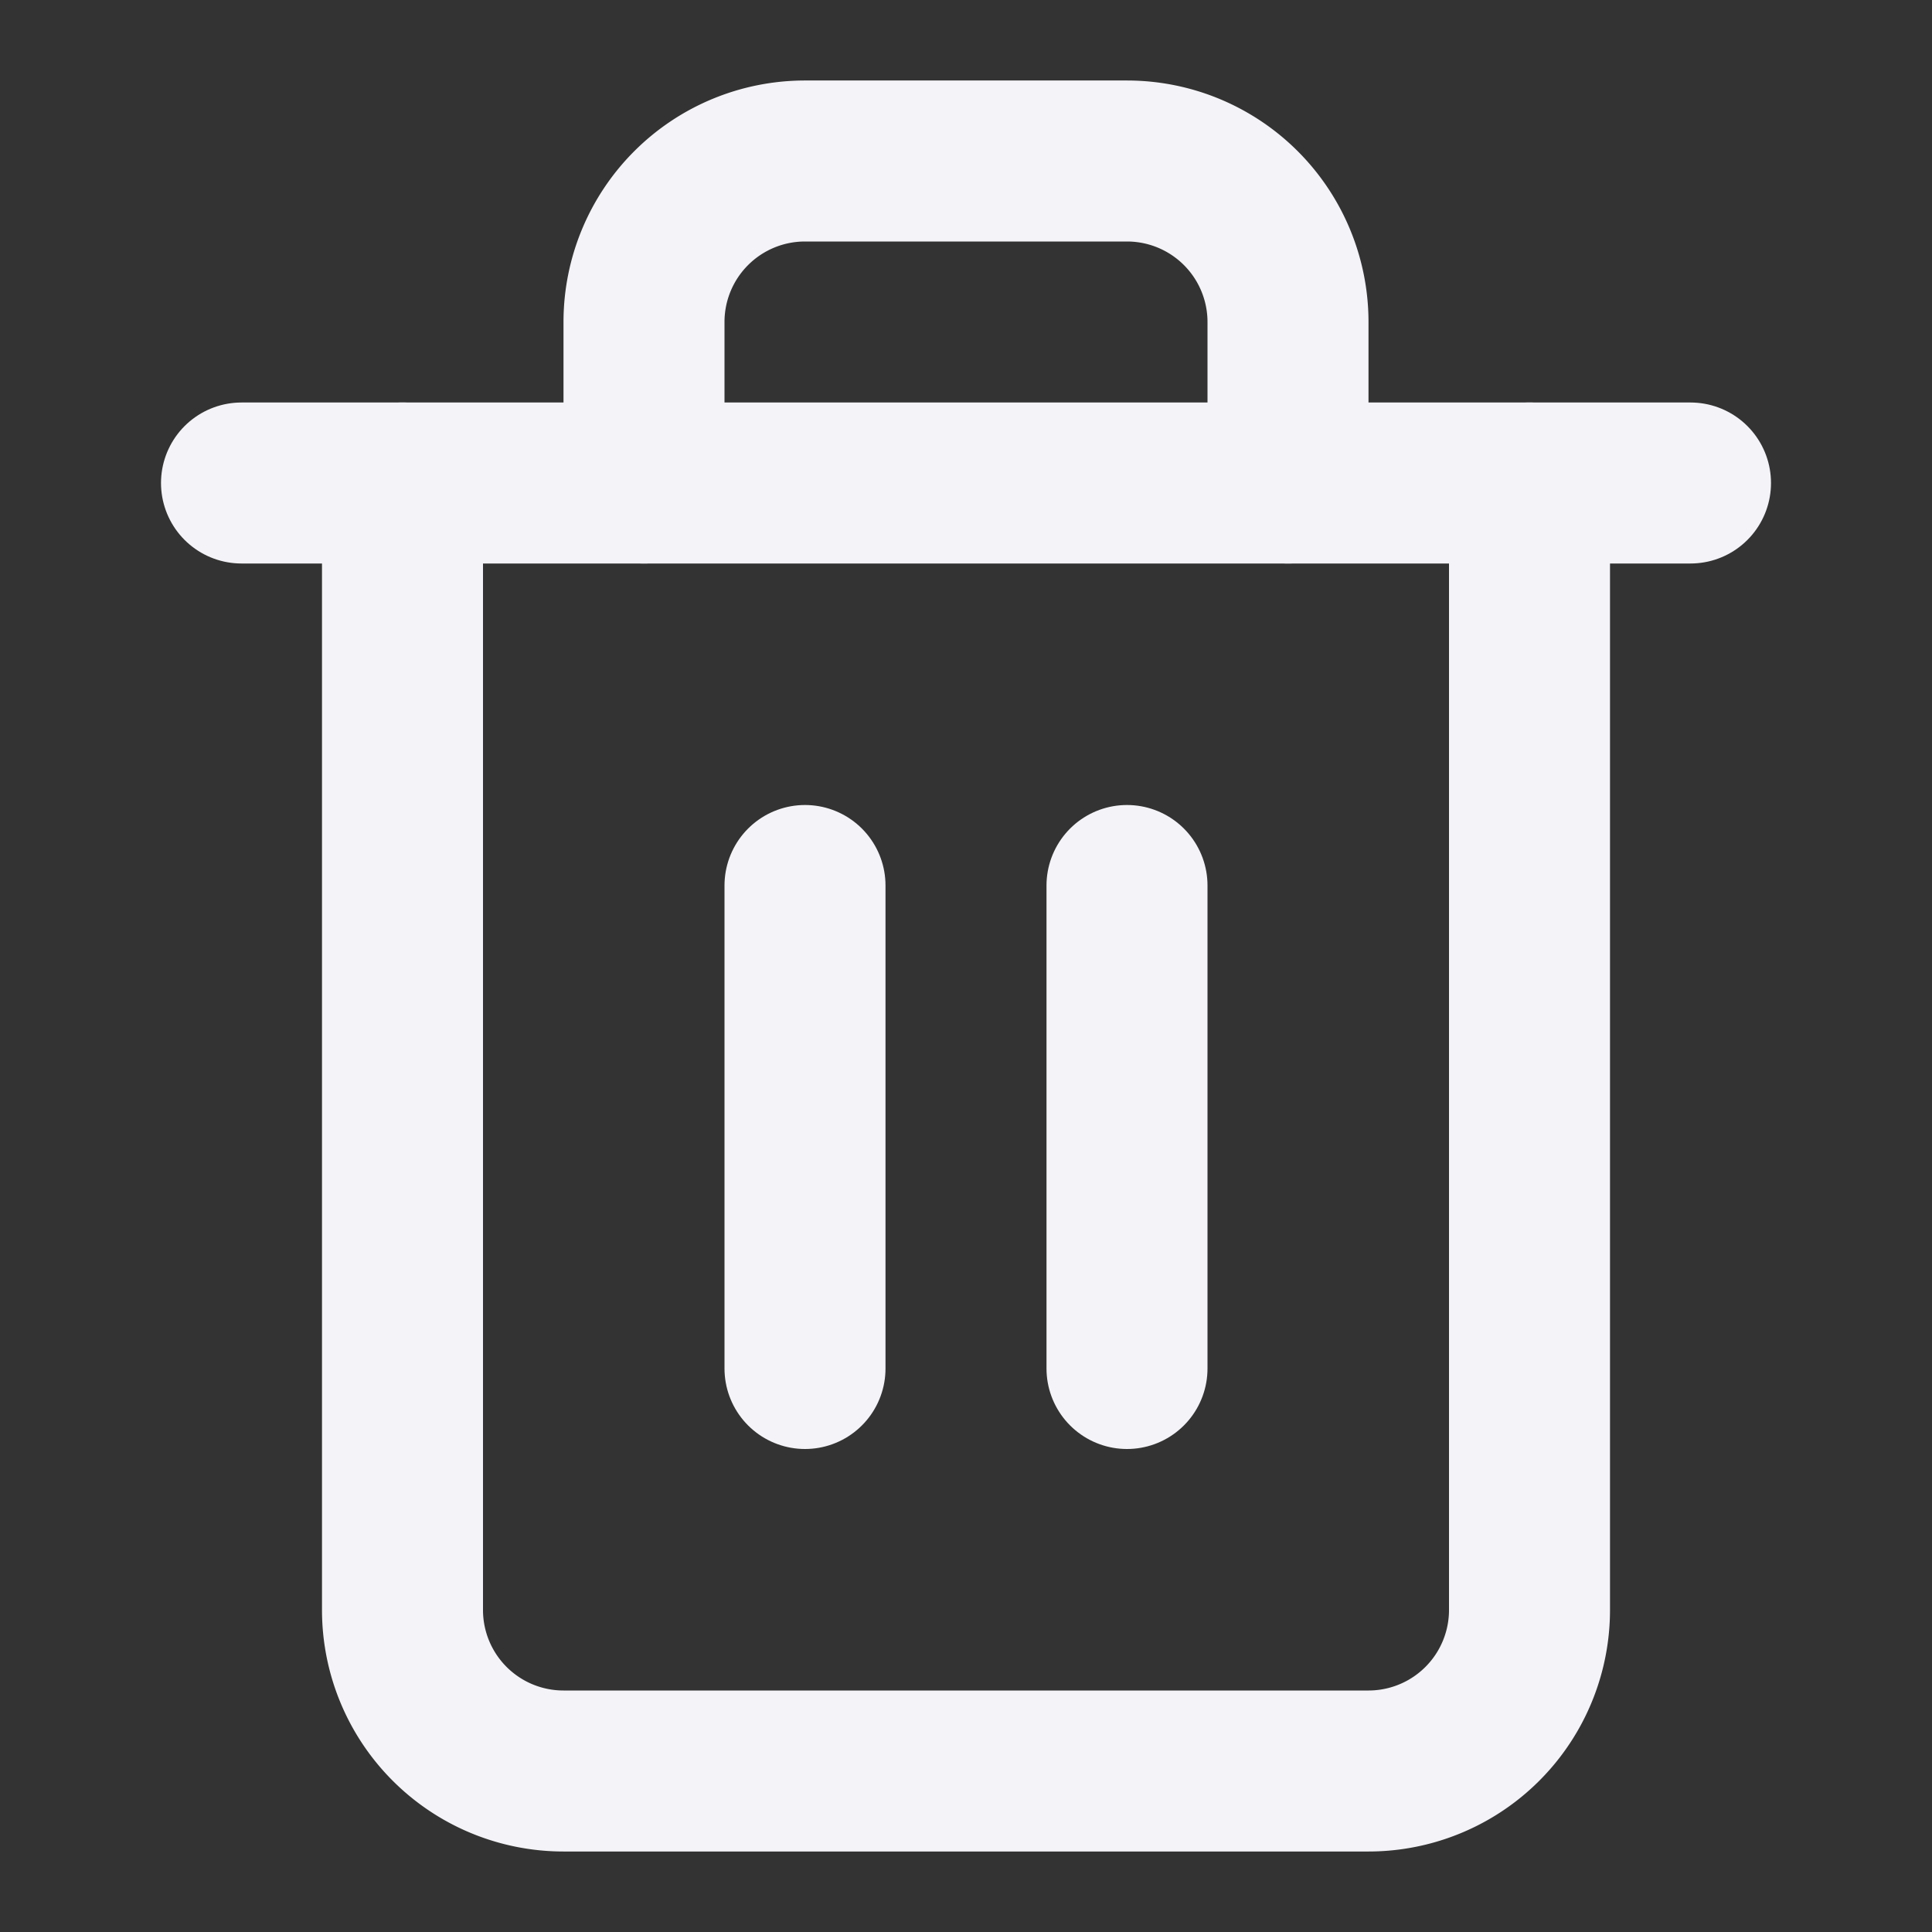
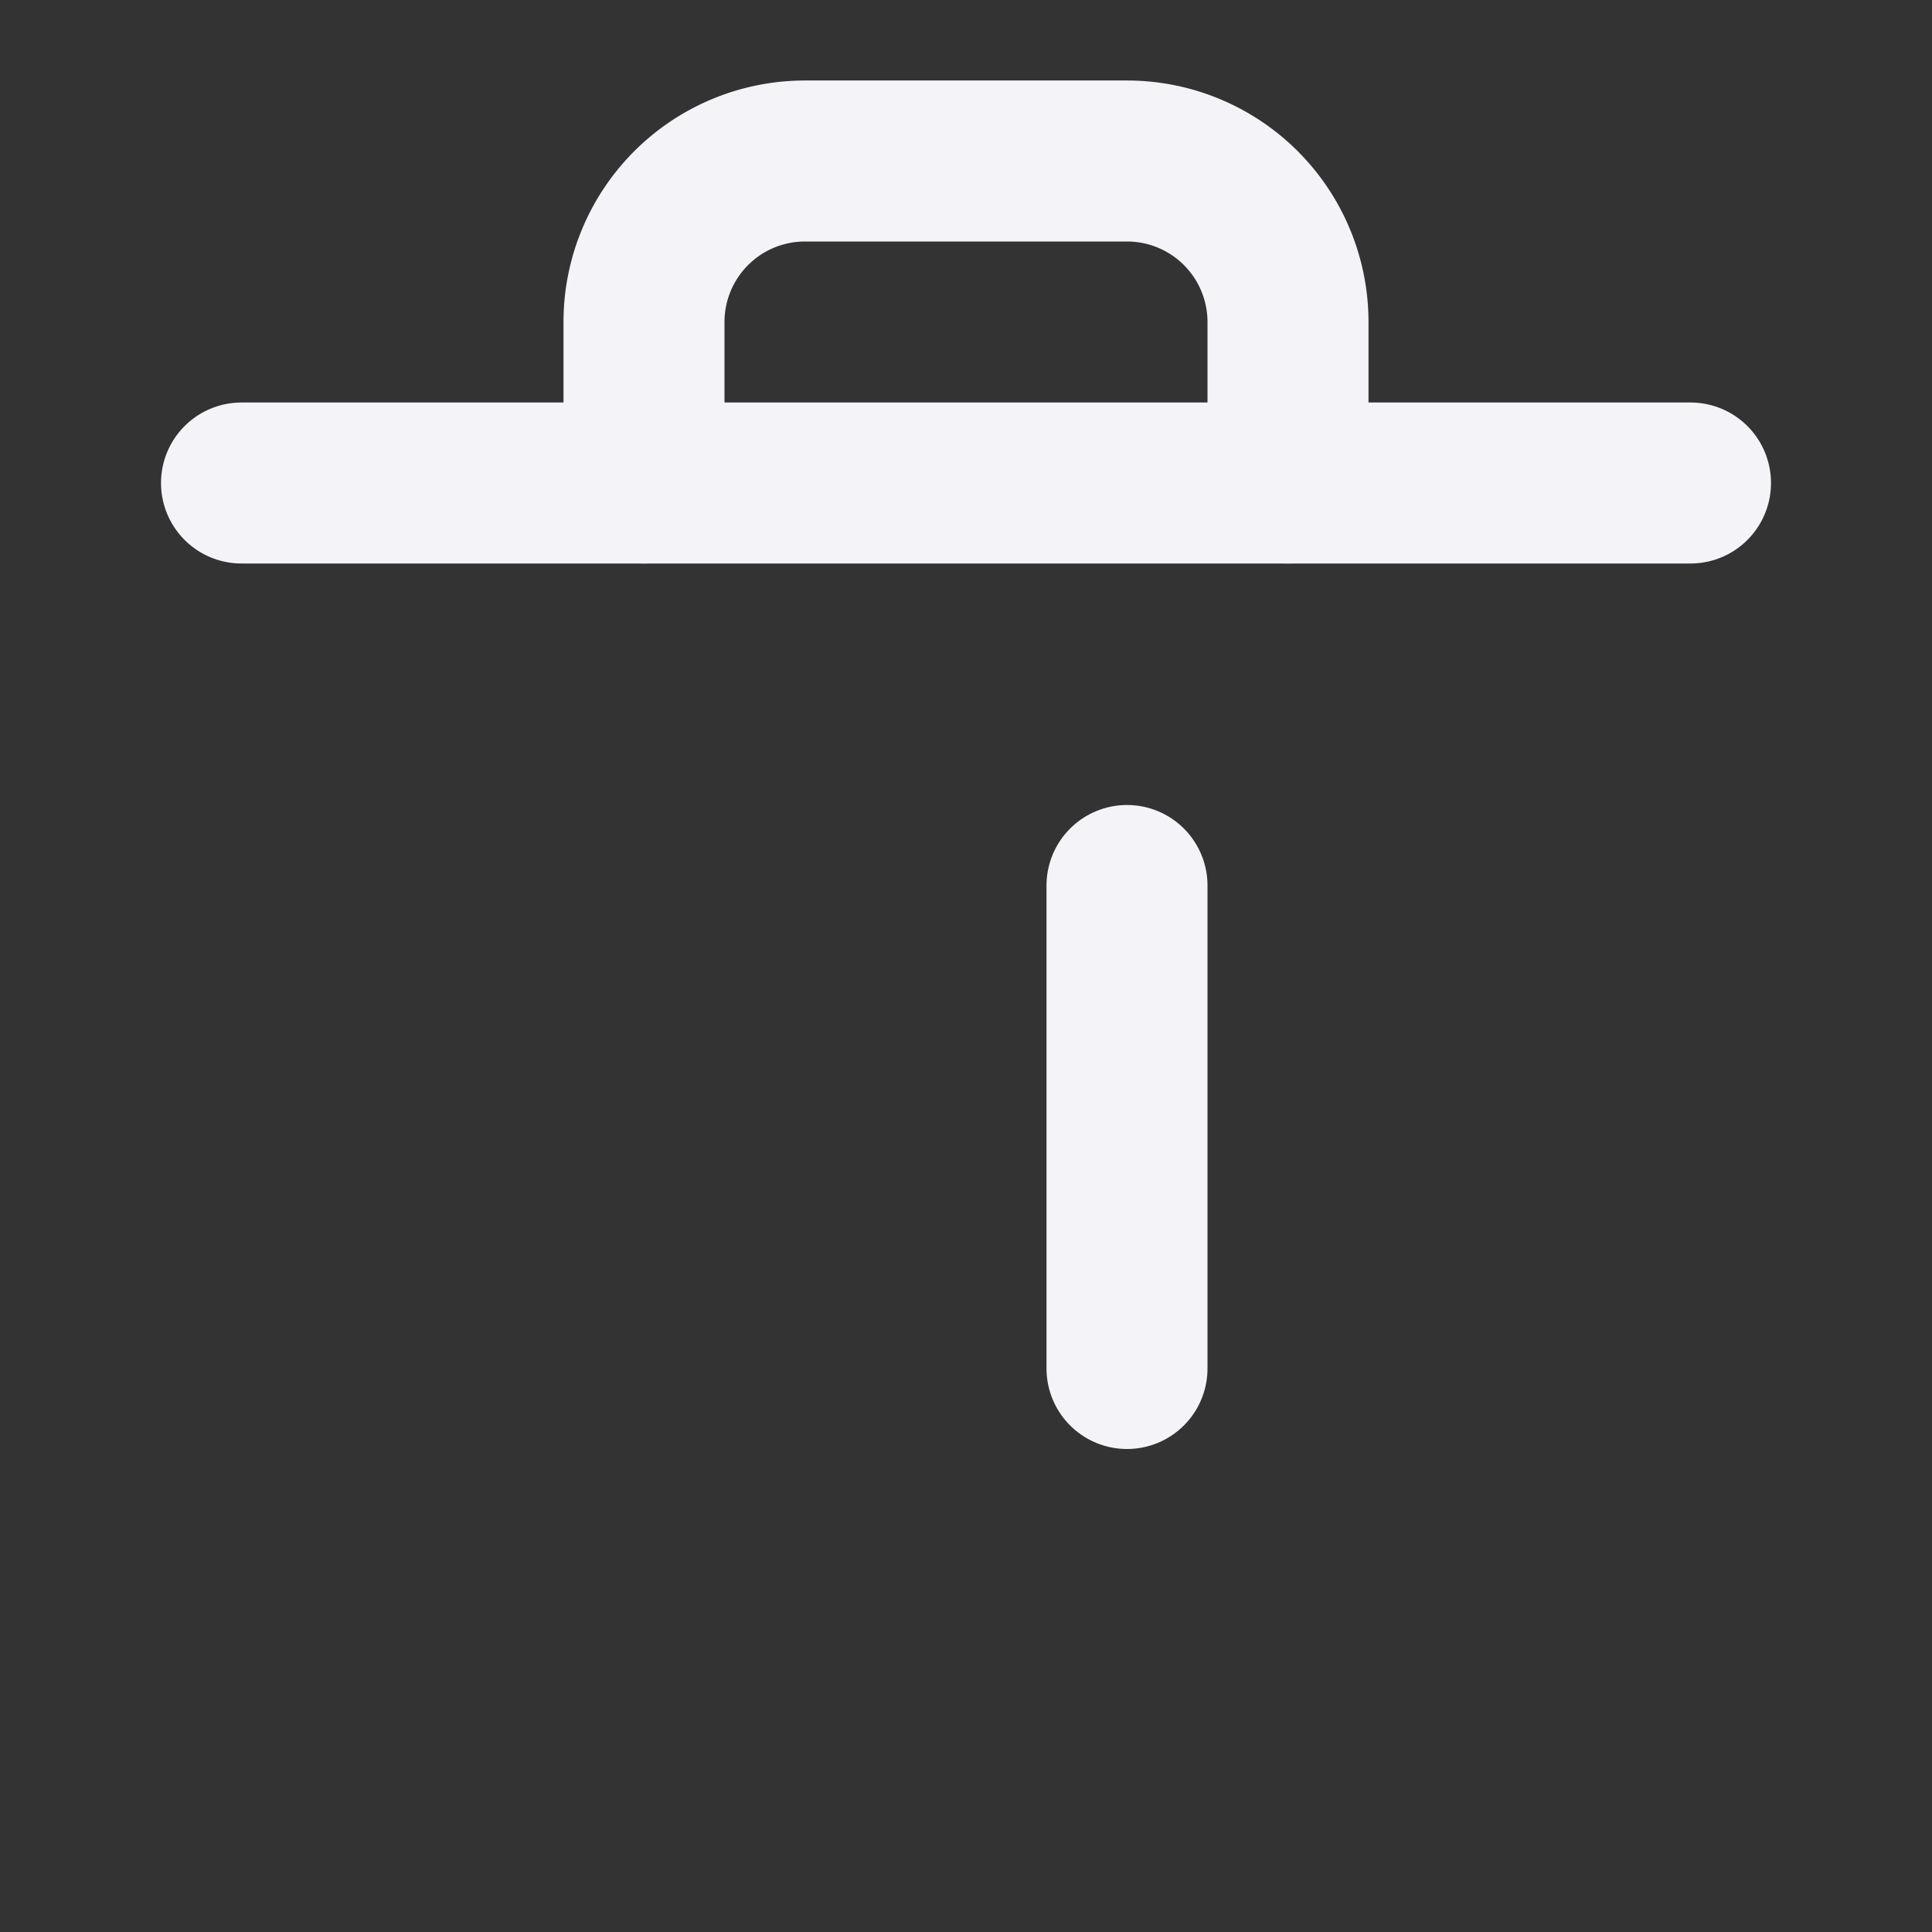
<svg xmlns="http://www.w3.org/2000/svg" width="24" height="24" viewBox="0 0 24 24" fill="none" stroke="#f4f3f7" stroke-width="2" stroke-linecap="round" stroke-linejoin="round" class="lucide lucide-trash2-icon lucide-trash-2">
  <rect x="0" y="0" width="24" height="24" fill="#333333" stroke="none" />
-   <path d="M10 11v6" />
  <path d="M14 11v6" />
-   <path d="M19 6v14a2 2 0 0 1-2 2H7a2 2 0 0 1-2-2V6" />
  <path d="M3 6h18" />
  <path d="M8 6V4a2 2 0 0 1 2-2h4a2 2 0 0 1 2 2v2" />
</svg>